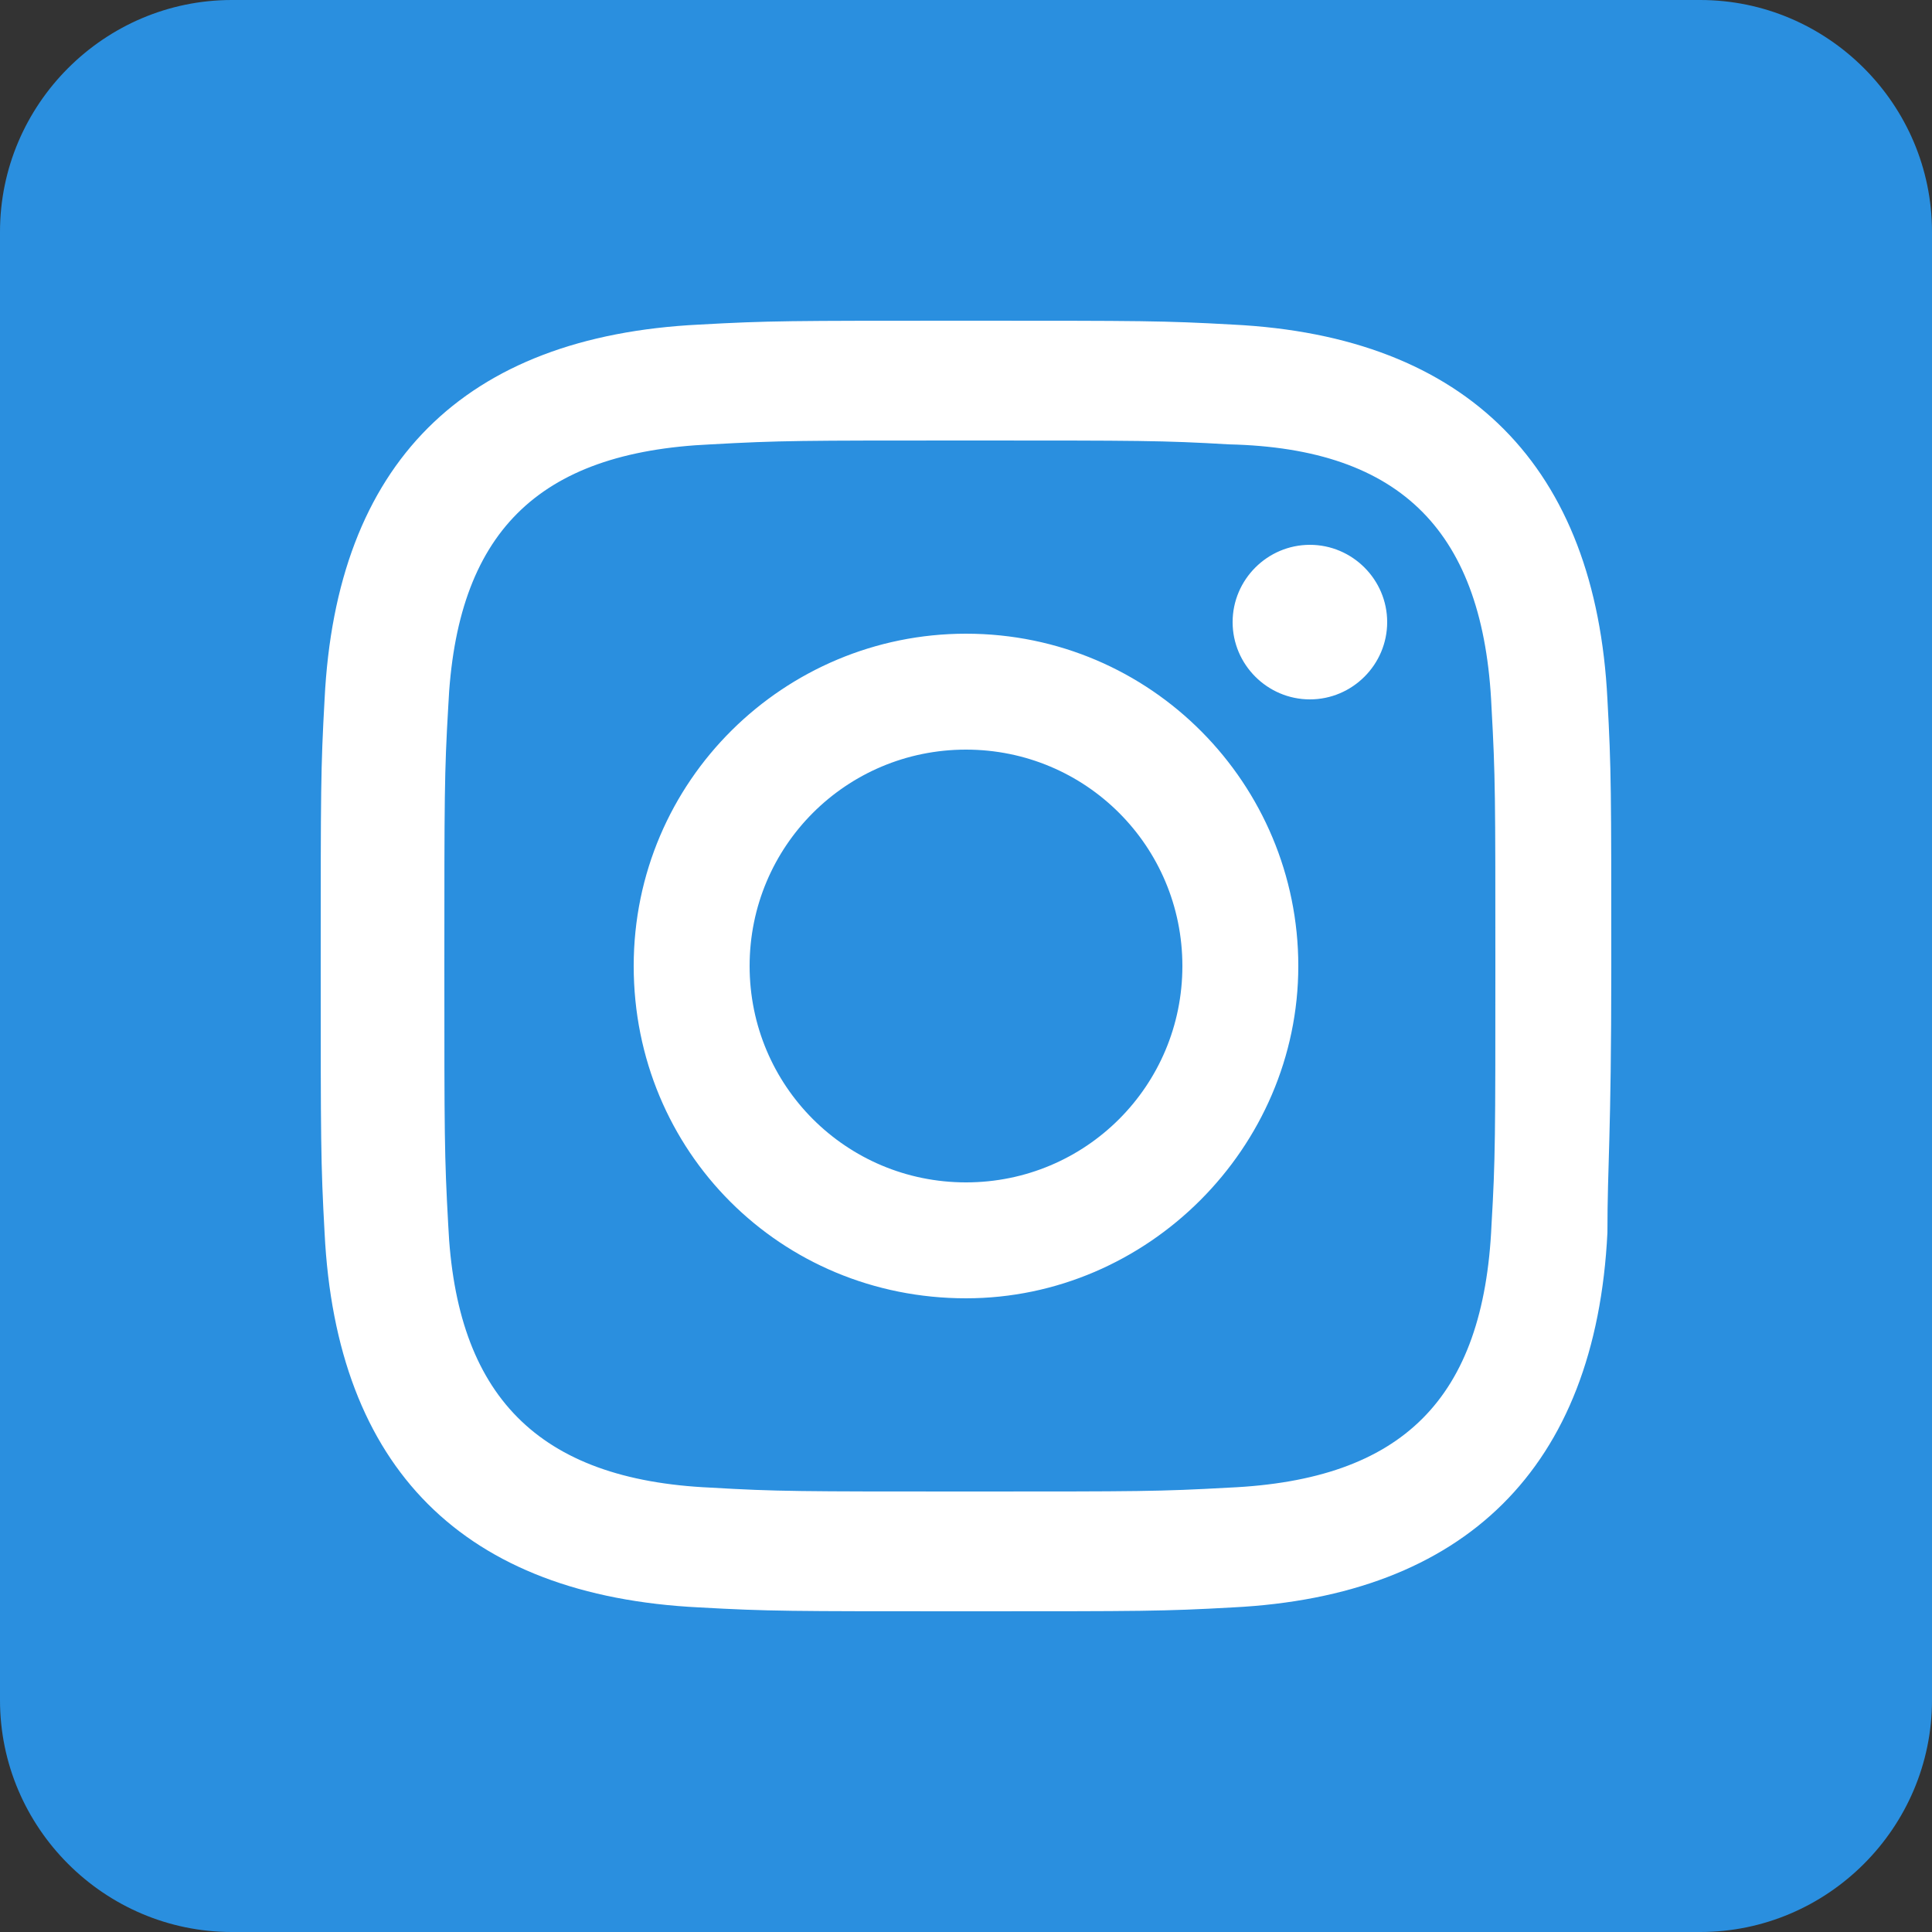
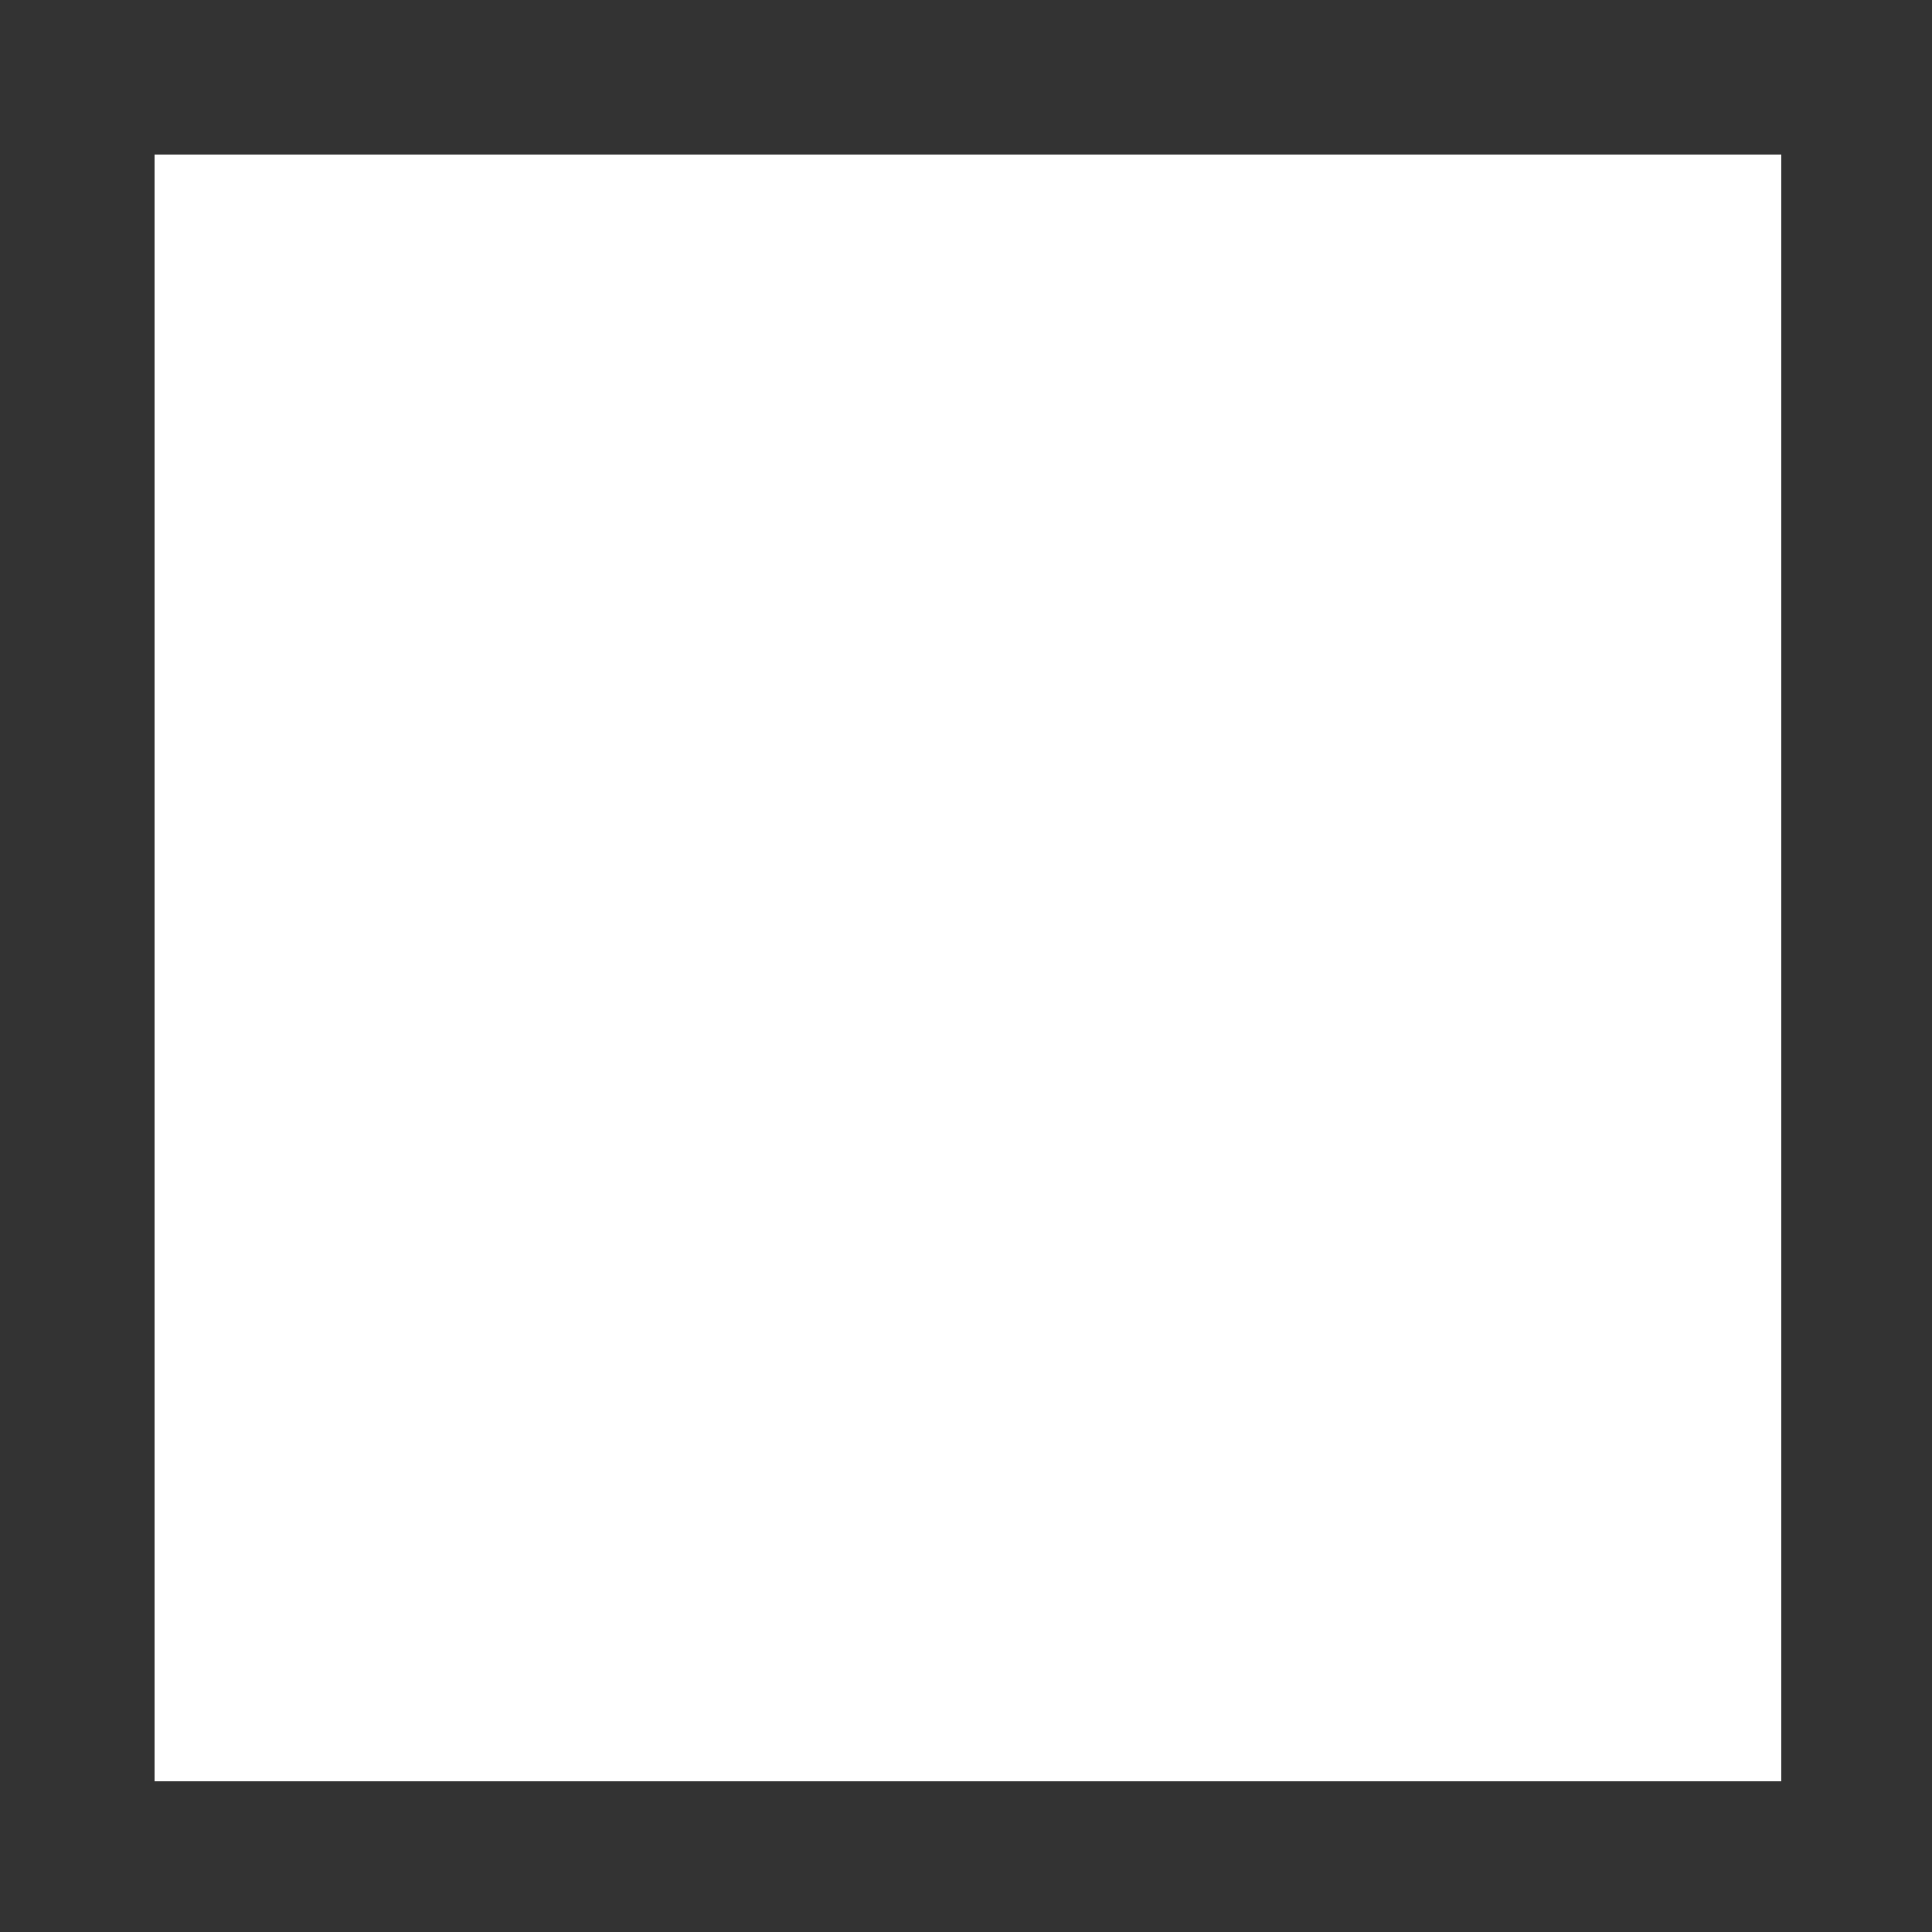
<svg xmlns="http://www.w3.org/2000/svg" version="1.1" id="Warstwa_1" x="0px" y="0px" viewBox="0 0 50 50" style="enable-background:new 0 0 50 50;" xml:space="preserve">
  <rect x="0" y="0" width="50" height="50" fill="#333333" stroke="none" />
  <style type="text/css">
	.st0{fill:#FFFFFF;}
	.st1{fill:#2A8FDF;}
</style>
  <rect x="4" y="4" class="st0" width="42.1" height="42.1" />
-   <path class="st1" d="M30.6,25c0,3.1-2.5,5.6-5.6,5.6s-5.6-2.5-5.6-5.6s2.5-5.6,5.6-5.6S30.6,21.9,30.6,25z M38.6,18.3  c0.1,1.8,0.1,2.3,0.1,6.7s0,5-0.1,6.7c-0.2,4.5-2.3,6.6-6.8,6.8c-1.8,0.1-2.3,0.1-6.7,0.1s-5,0-6.7-0.1c-4.5-0.2-6.6-2.4-6.8-6.8  c-0.1-1.8-0.1-2.3-0.1-6.7s0-5,0.1-6.7c0.2-4.5,2.3-6.6,6.8-6.8c1.8-0.1,2.3-0.1,6.7-0.1s5,0,6.7,0.1C36.3,11.6,38.4,13.8,38.6,18.3  z M33.6,25c0-4.7-3.8-8.6-8.6-8.6c-4.7,0-8.6,3.8-8.6,8.6s3.8,8.6,8.6,8.6C29.7,33.6,33.6,29.7,33.6,25z M35.9,16.1c0-1.1-0.9-2-2-2  s-2,0.9-2,2s0.9,2,2,2S35.9,17.2,35.9,16.1z M50,6v38c0,3.3-2.7,6-6,6H6c-3.3,0-6-2.7-6-6V6c0-3.3,2.7-6,6-6h38C47.3,0,50,2.7,50,6z   M41.7,25c0-4.5,0-5.1-0.1-6.9c-0.3-6-3.6-9.4-9.7-9.7c-1.8-0.1-2.3-0.1-6.9-0.1s-5.1,0-6.9,0.1C12,8.7,8.7,12,8.4,18.1  c-0.1,1.8-0.1,2.3-0.1,6.9c0,4.5,0,5.1,0.1,6.9c0.3,6.1,3.6,9.4,9.7,9.7c1.8,0.1,2.3,0.1,6.9,0.1s5.1,0,6.9-0.1  c6-0.3,9.4-3.6,9.7-9.7C41.6,30.1,41.7,29.5,41.7,25z" />
</svg>